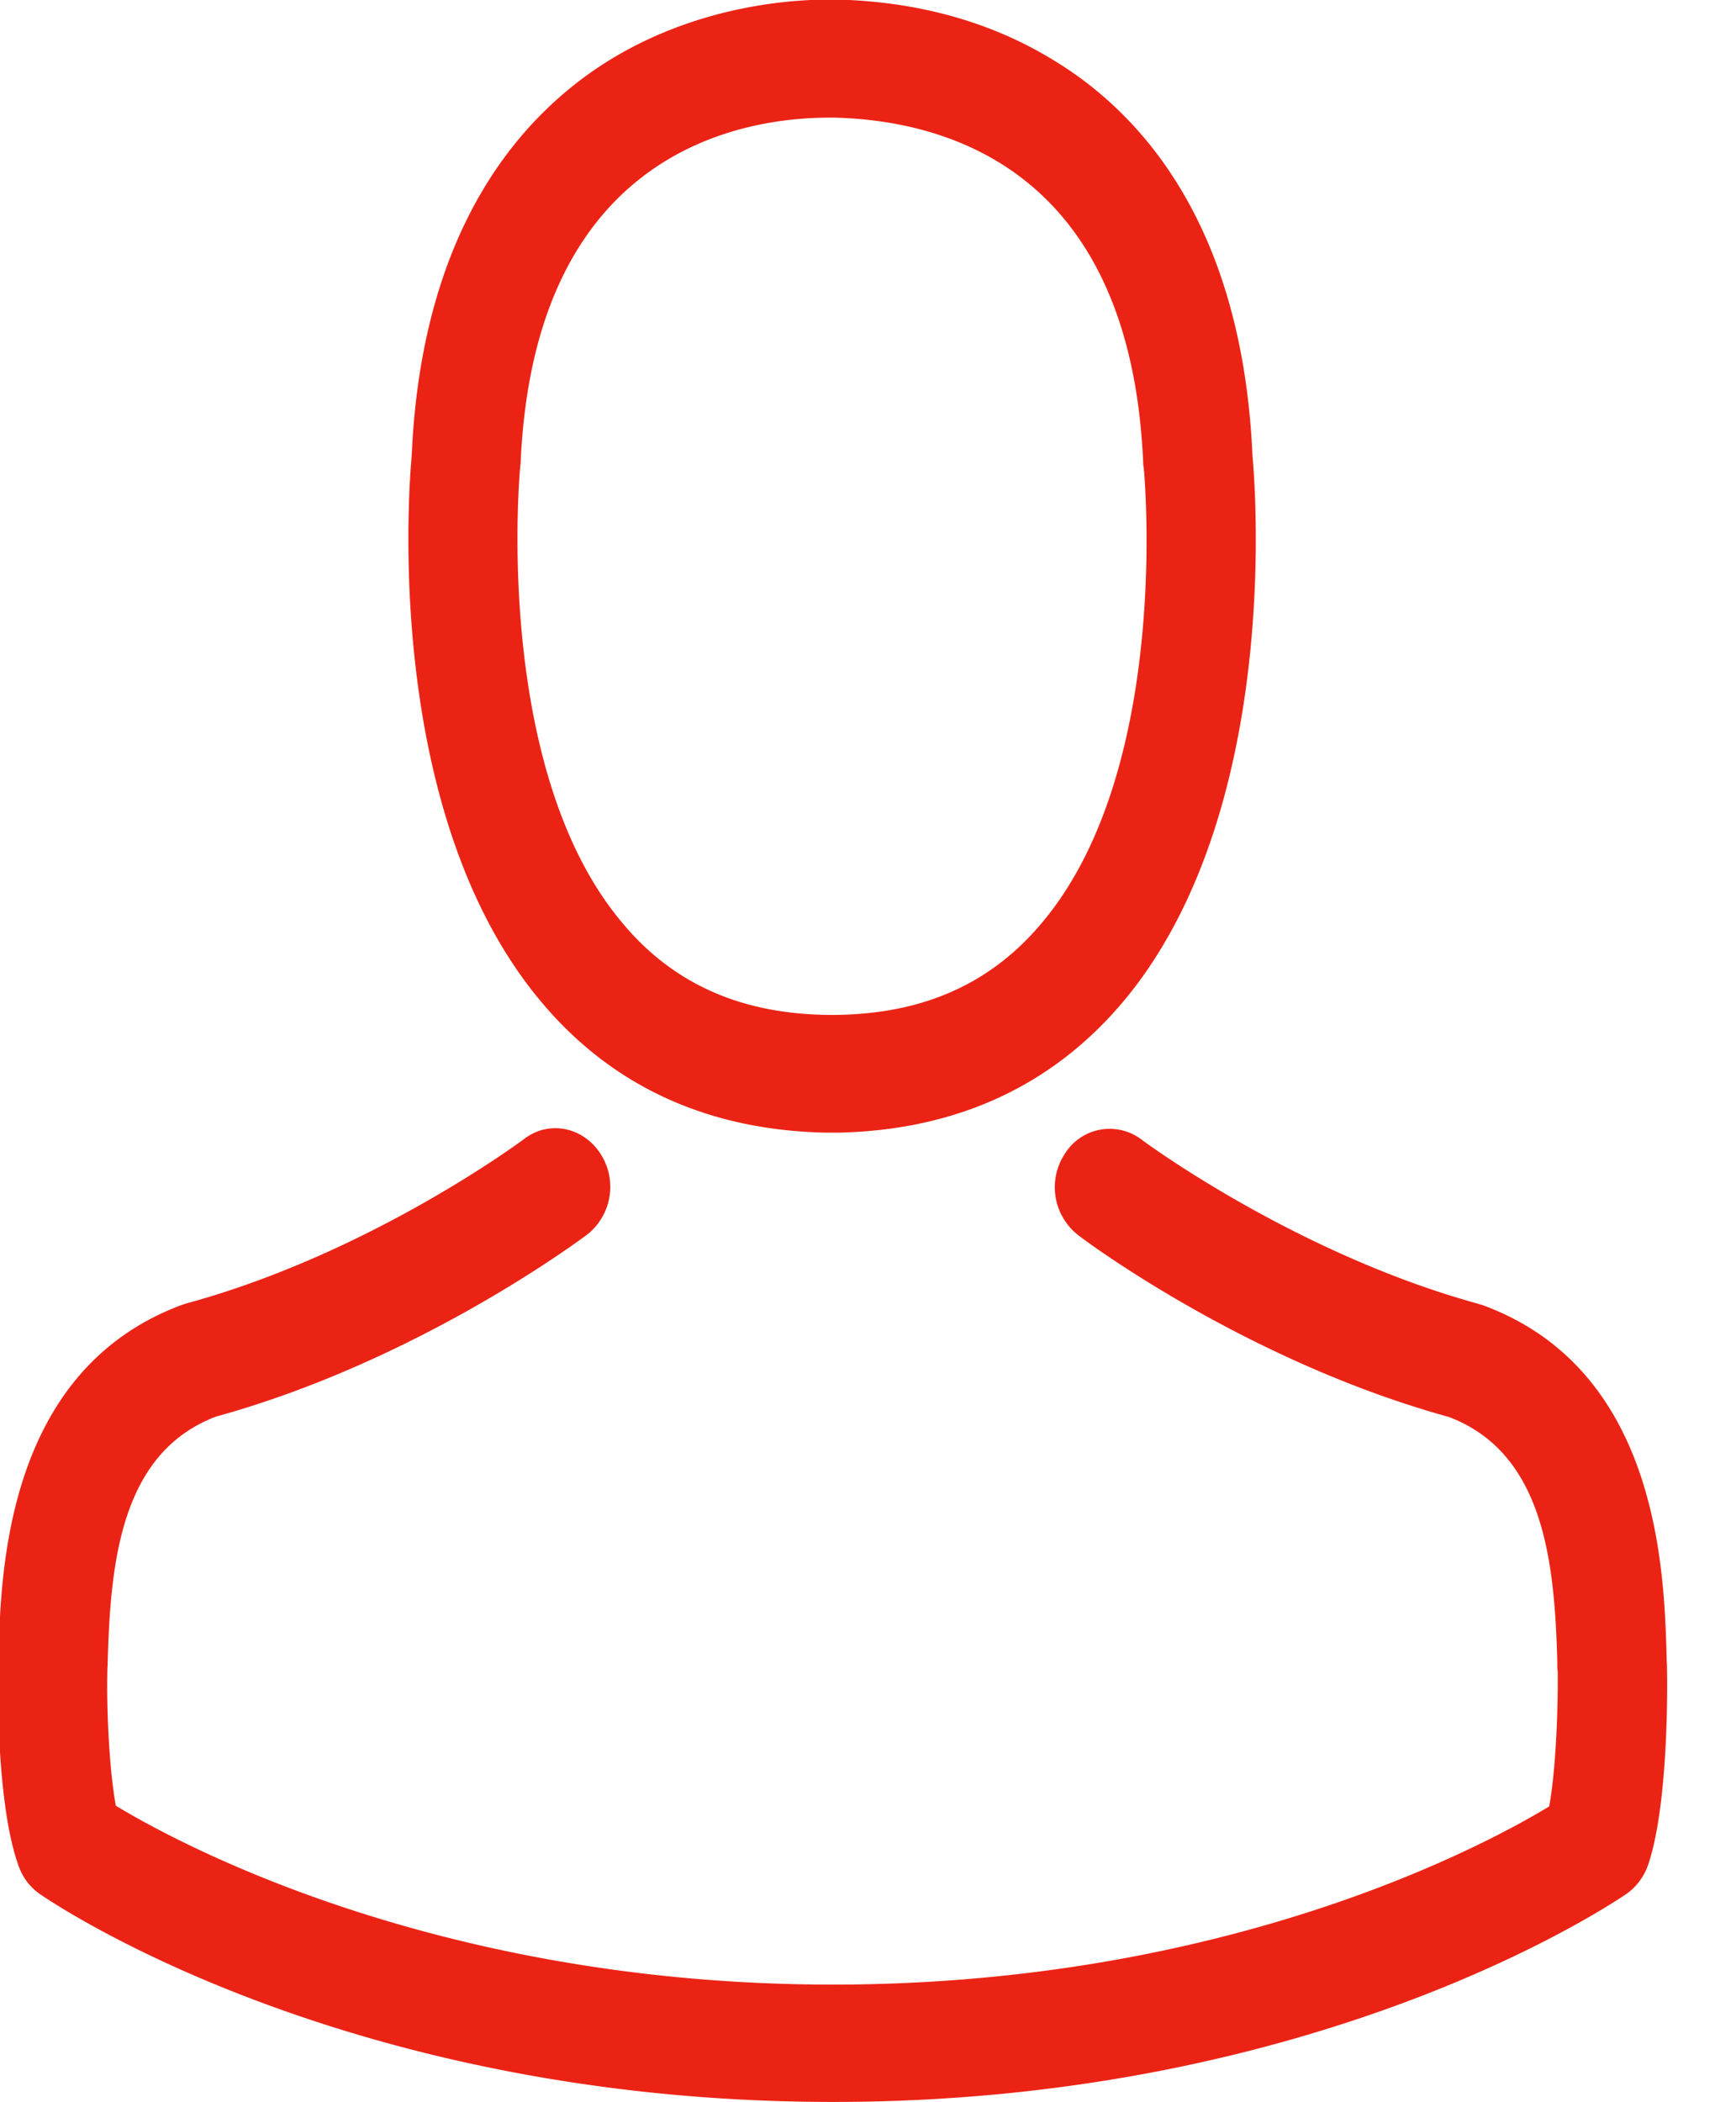
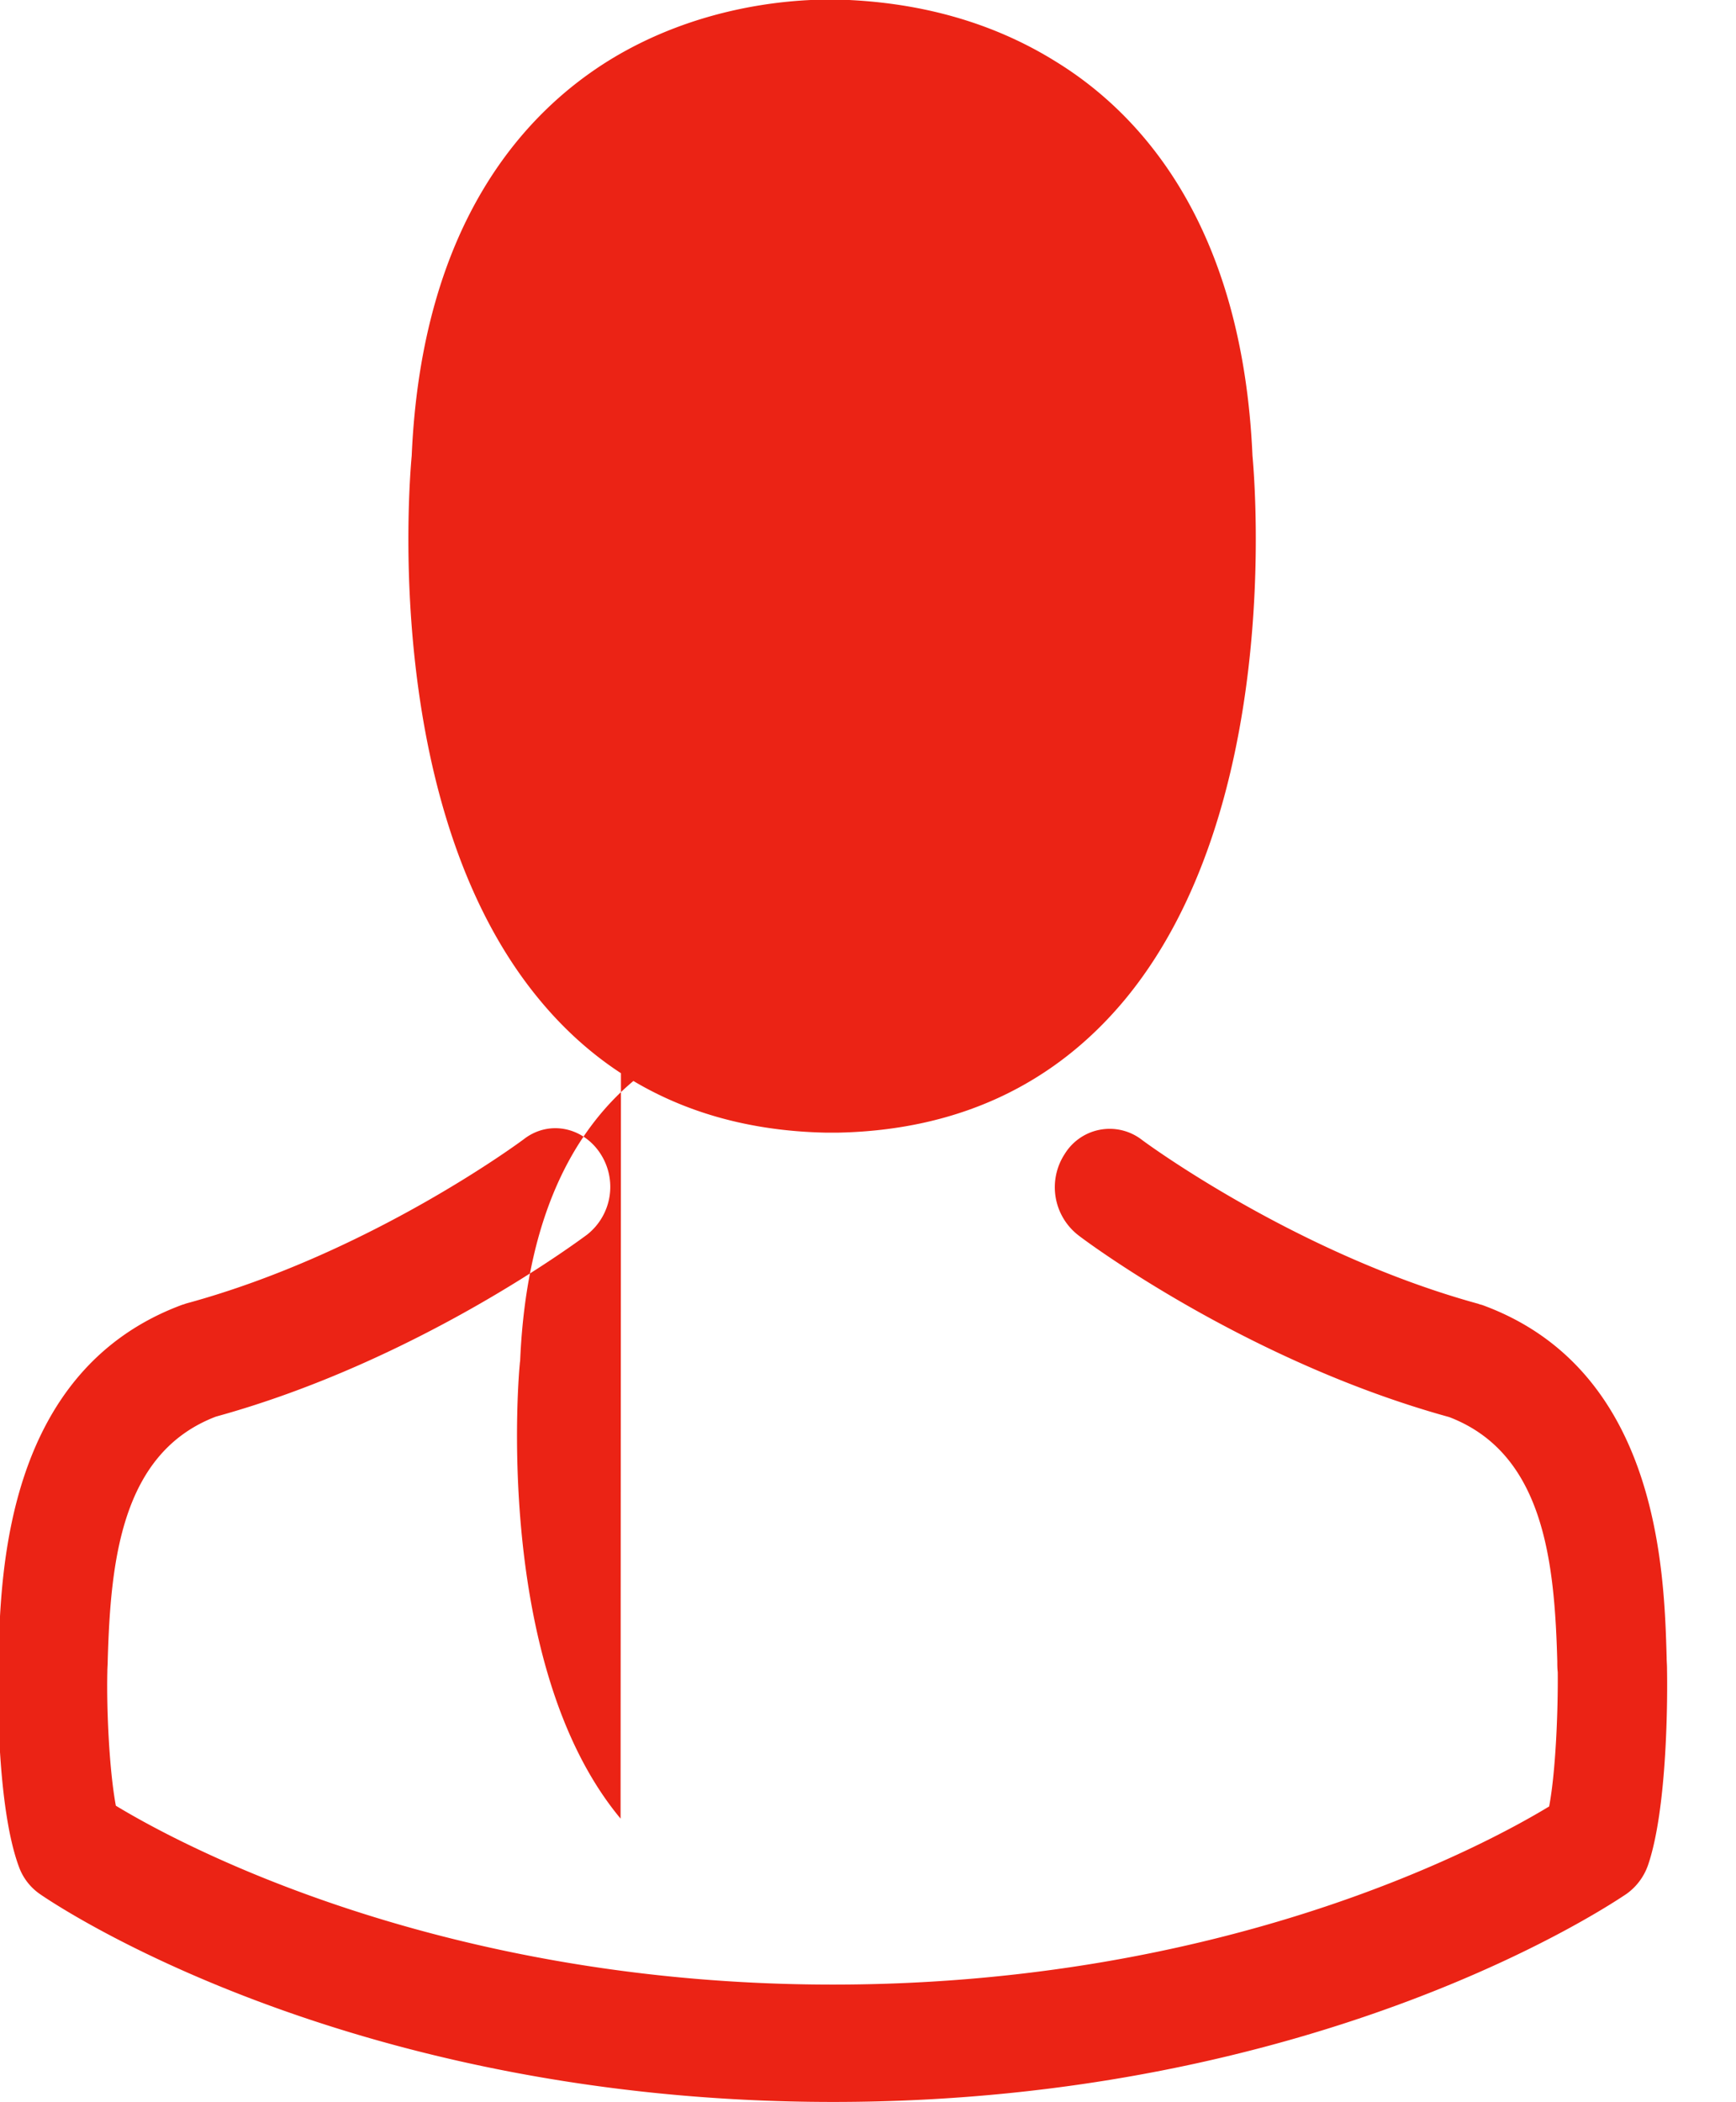
<svg xmlns="http://www.w3.org/2000/svg" width="19" height="23" viewBox="0 0 19 23">
  <g>
    <g>
-       <path fill="#eb2315" d="M5.903 10.936C4.19 8.868 4.475 5.324 4.506 4.986c.111-2.557 1.25-3.77 2.184-4.34.93-.564 1.9-.651 2.393-.651h.075c.899.023 1.704.248 2.393.676.926.567 2.046 1.778 2.157 4.315.031.338.316 3.882-1.396 5.95-.778.937-1.833 1.428-3.136 1.456h-.142c-1.303-.028-2.358-.519-3.131-1.456zm.894-.856c.556.678 1.307 1.017 2.286 1.024h.044c.983-.007 1.73-.346 2.29-1.024 1.415-1.7 1.104-4.941 1.1-4.973-.005-.011-.005-.027-.005-.04-.138-3.23-2.18-3.75-3.38-3.78h-.054c-.97 0-3.233.37-3.38 3.78 0 .01-.004.025-.004.04-.005.026-.307 3.28 1.103 4.973zm11.235 10.34a.648.648 0 0 1-.232.302c-.133.087-3.331 2.275-8.682 2.275-5.35 0-8.548-2.182-8.682-2.275a.62.62 0 0 1-.23-.301c-.237-.642-.232-1.91-.228-2.157v-.016c.005-.036.005-.073.005-.117.026-.942.084-3.145 2.015-3.857.013-.002.026-.009.044-.014 2.015-.548 3.674-1.783 3.692-1.797.27-.209.644-.136.836.157a.665.665 0 0 1-.147.89c-.076.055-1.846 1.38-4.06 1.989-1.037.396-1.153 1.582-1.184 2.67 0 .043-.004.08-.004.117-.01.426.022 1.091.093 1.47.725.44 3.567 1.957 7.846 1.957 4.296 0 7.12-1.511 7.841-1.949.072-.381.098-1.044.094-1.471-.005-.04-.005-.08-.005-.118-.03-1.088-.146-2.274-1.183-2.671-2.215-.61-3.985-1.93-4.06-1.99a.665.665 0 0 1-.147-.89.577.577 0 0 1 .836-.159c.017.015 1.685 1.25 3.691 1.8.014.007.031.009.045.014 1.93.707 1.988 2.91 2.015 3.854 0 .043.004.08.004.12v.015c.005.247.01 1.52-.213 2.153z" />
+       <path fill="#eb2315" d="M5.903 10.936C4.19 8.868 4.475 5.324 4.506 4.986c.111-2.557 1.25-3.77 2.184-4.34.93-.564 1.9-.651 2.393-.651h.075c.899.023 1.704.248 2.393.676.926.567 2.046 1.778 2.157 4.315.031.338.316 3.882-1.396 5.95-.778.937-1.833 1.428-3.136 1.456h-.142c-1.303-.028-2.358-.519-3.131-1.456zm.894-.856c.556.678 1.307 1.017 2.286 1.024h.044h-.054c-.97 0-3.233.37-3.38 3.78 0 .01-.004.025-.004.04-.005.026-.307 3.28 1.103 4.973zm11.235 10.34a.648.648 0 0 1-.232.302c-.133.087-3.331 2.275-8.682 2.275-5.35 0-8.548-2.182-8.682-2.275a.62.62 0 0 1-.23-.301c-.237-.642-.232-1.91-.228-2.157v-.016c.005-.036.005-.073.005-.117.026-.942.084-3.145 2.015-3.857.013-.002.026-.009.044-.014 2.015-.548 3.674-1.783 3.692-1.797.27-.209.644-.136.836.157a.665.665 0 0 1-.147.89c-.076.055-1.846 1.38-4.06 1.989-1.037.396-1.153 1.582-1.184 2.67 0 .043-.004.08-.004.117-.01.426.022 1.091.093 1.47.725.44 3.567 1.957 7.846 1.957 4.296 0 7.12-1.511 7.841-1.949.072-.381.098-1.044.094-1.471-.005-.04-.005-.08-.005-.118-.03-1.088-.146-2.274-1.183-2.671-2.215-.61-3.985-1.93-4.06-1.99a.665.665 0 0 1-.147-.89.577.577 0 0 1 .836-.159c.017.015 1.685 1.25 3.691 1.8.014.007.031.009.045.014 1.93.707 1.988 2.91 2.015 3.854 0 .043.004.08.004.12v.015c.005.247.01 1.52-.213 2.153z" />
    </g>
  </g>
</svg>